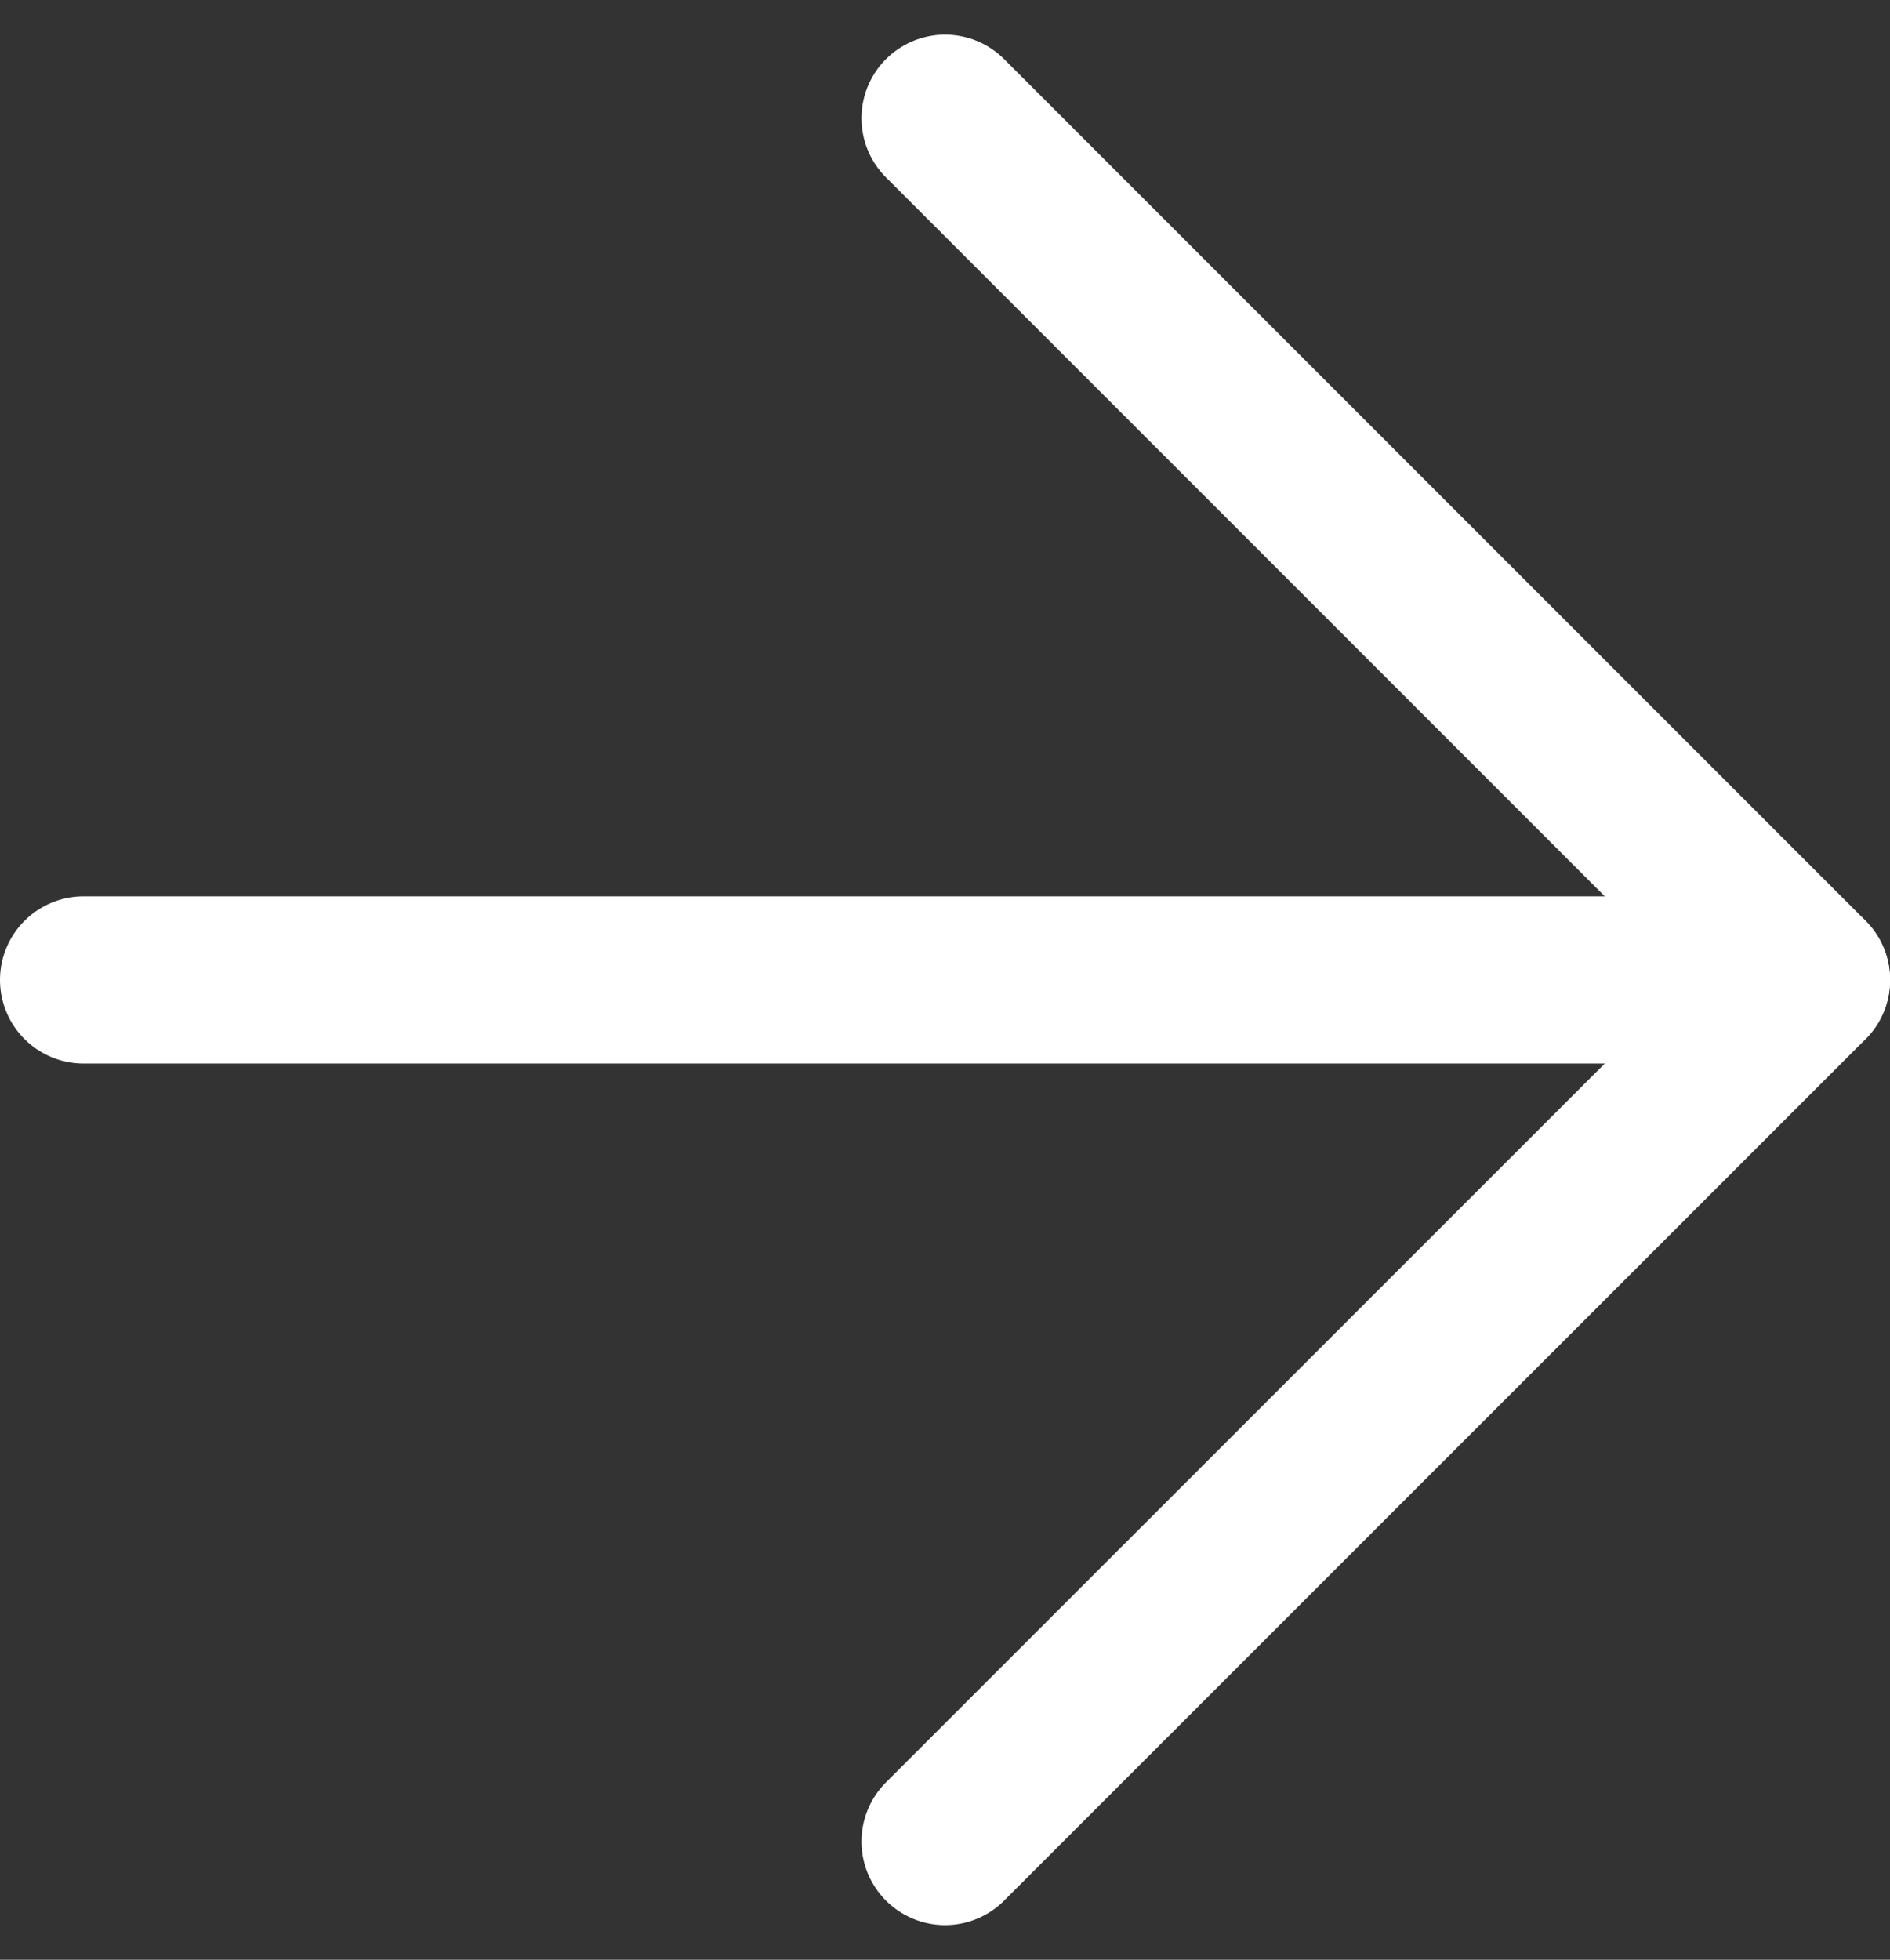
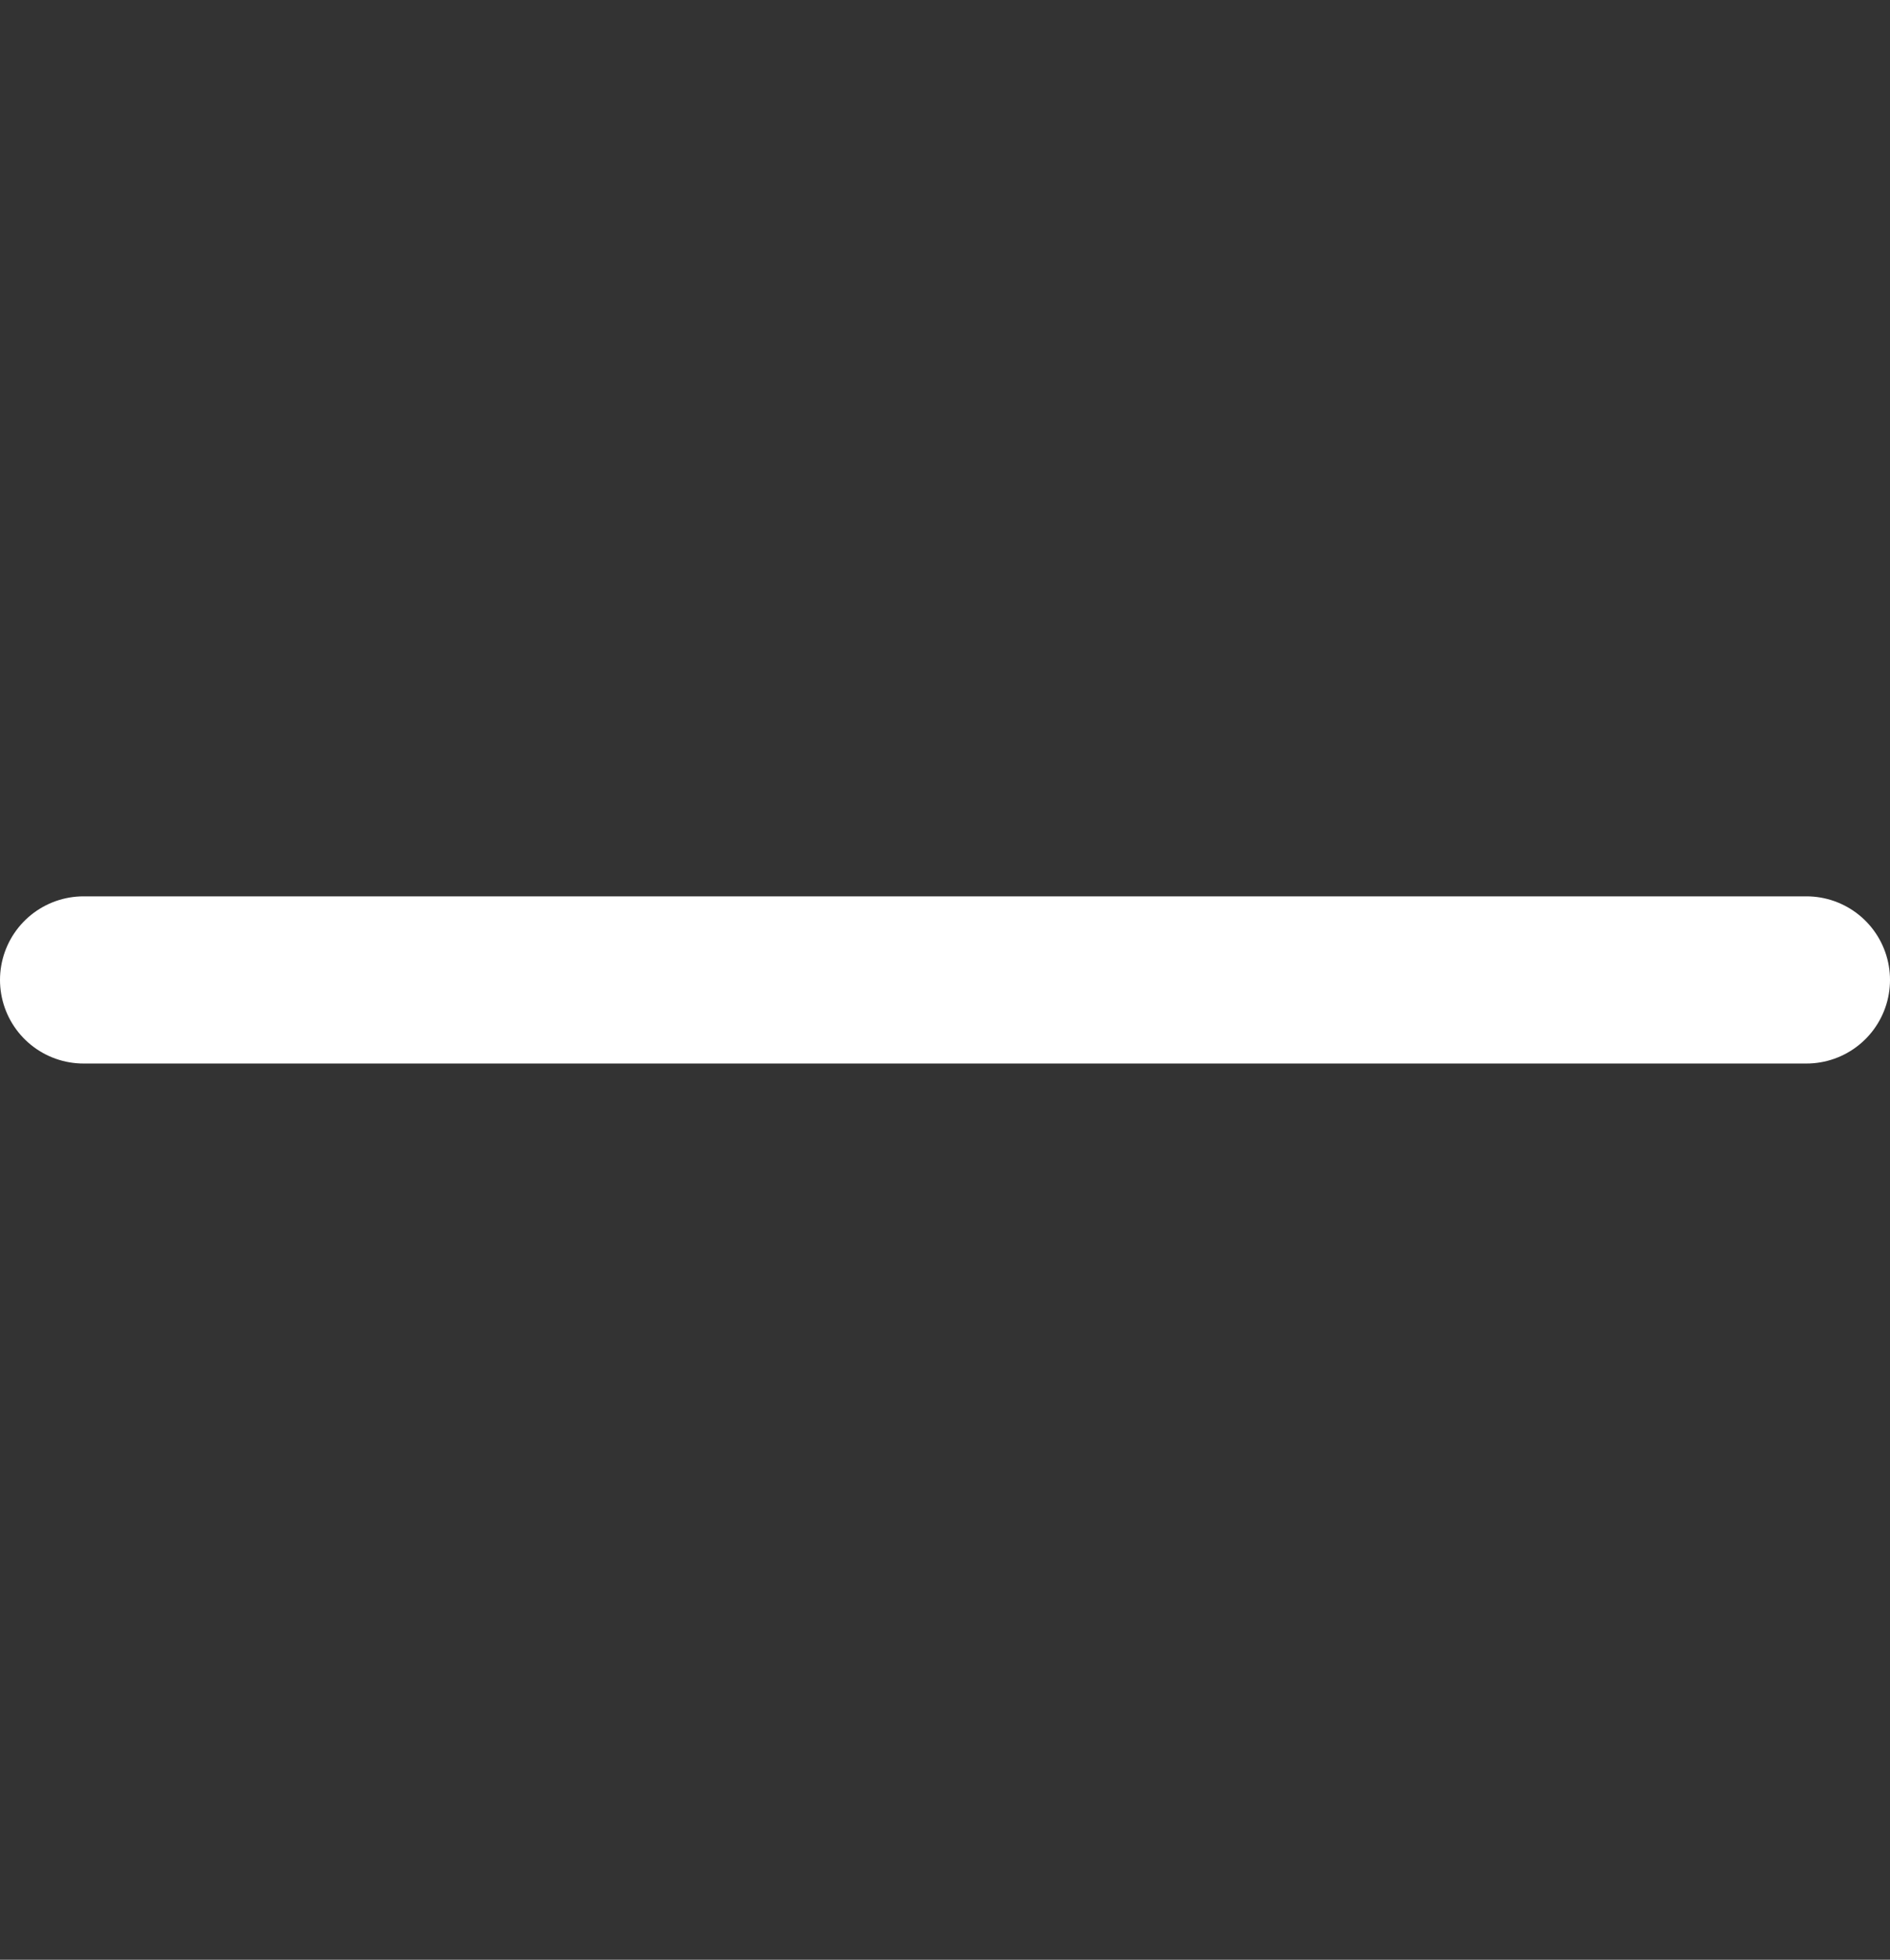
<svg xmlns="http://www.w3.org/2000/svg" width="16.961" height="17.583" viewBox="0 0 16.961 17.583">
  <rect x="0" y="0" width="16.961" height="17.583" fill="#333333" stroke="none" />
  <g id="Icon_feather-arrow-right" data-name="Icon feather-arrow-right" transform="translate(0.75 1.061)">
    <path id="Path_62924" data-name="Path 62924" d="M7.5 18H22.961" transform="translate(-7.5 -10.269)" fill="none" stroke="#fff" stroke-linecap="round" stroke-linejoin="round" stroke-width="1.5" />
-     <path id="Path_62925" data-name="Path 62925" d="M18 7.5l7.731 7.731L18 22.961" transform="translate(-10.269 -7.5)" fill="none" stroke="#fff" stroke-linecap="round" stroke-linejoin="round" stroke-width="1.5" />
  </g>
</svg>